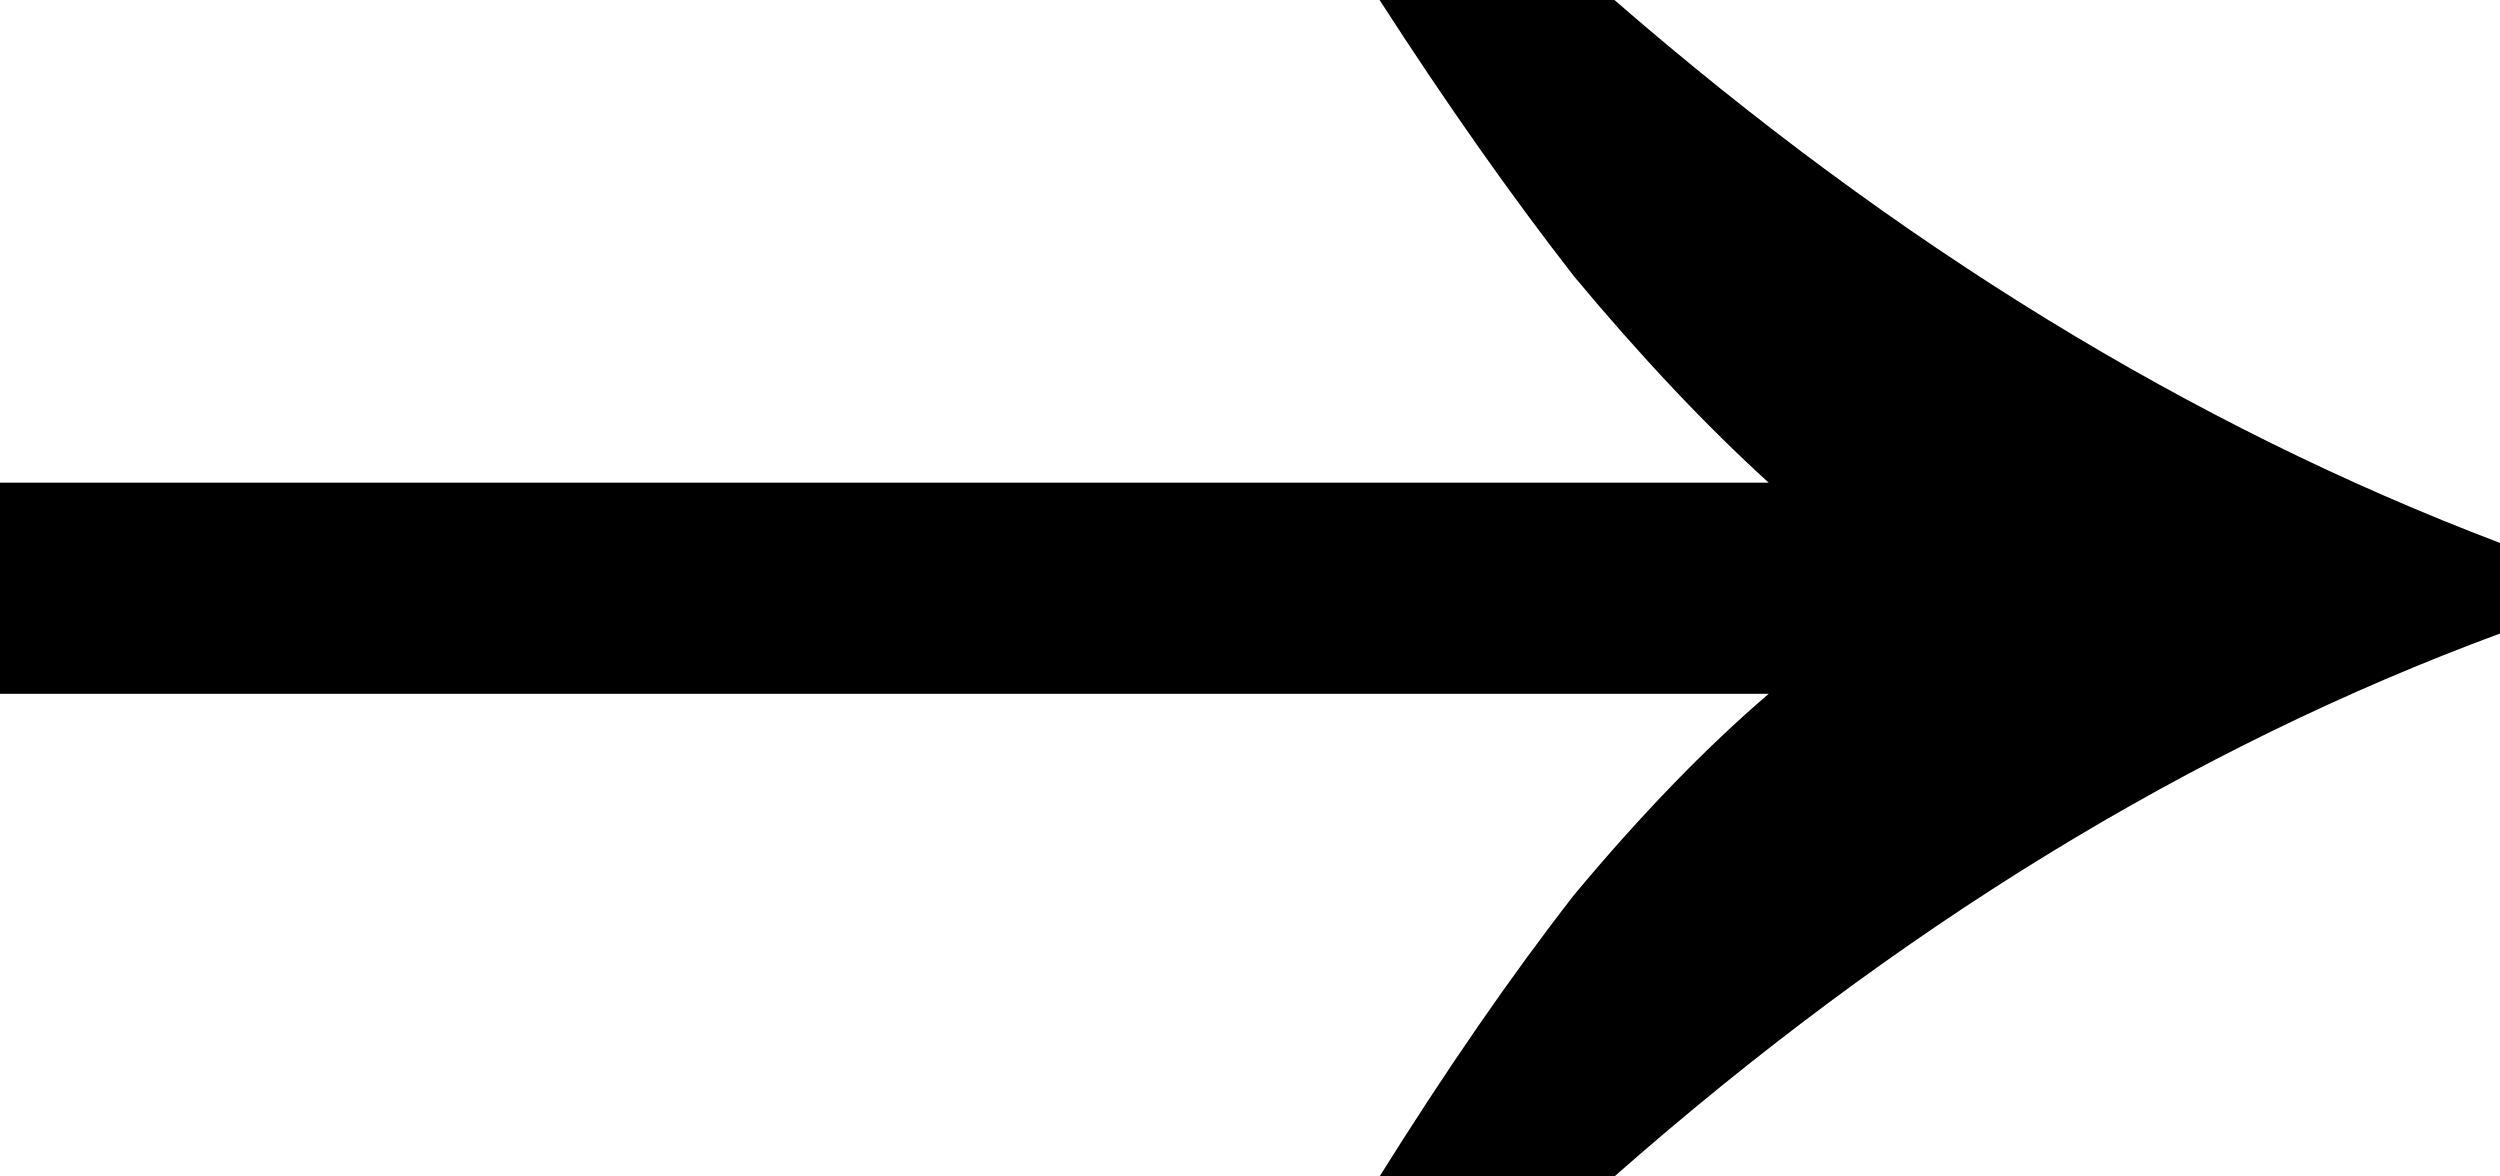
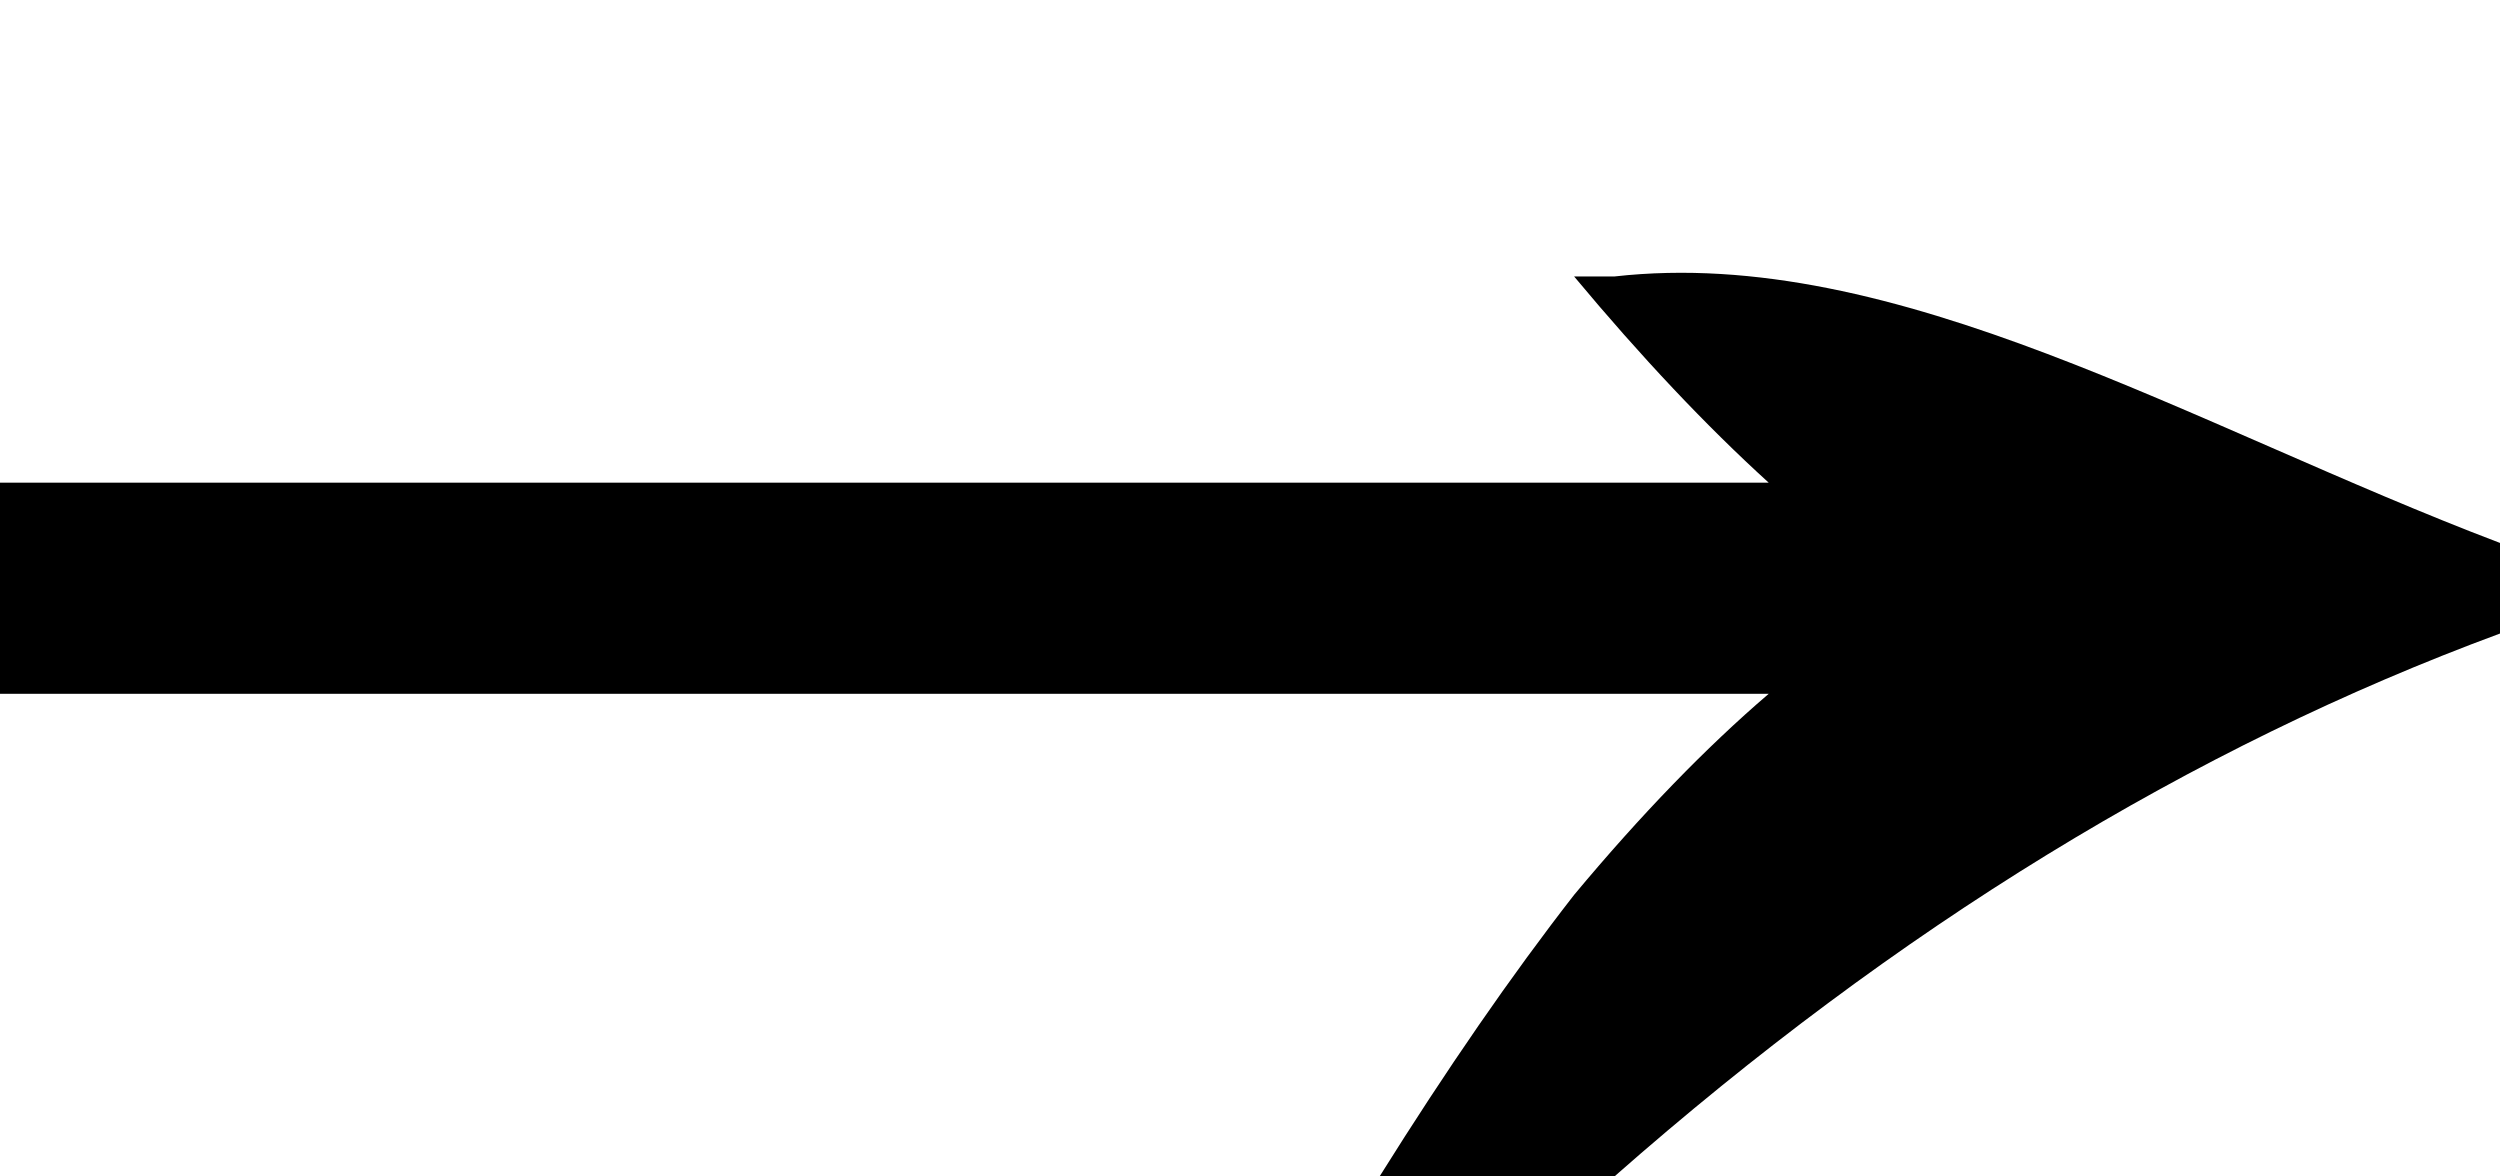
<svg xmlns="http://www.w3.org/2000/svg" viewBox="0 0 17 8">
-   <path d="M9.381 8C9.837 7.271 10.278 6.632 10.704 6.085C11.16 5.538 11.601 5.083 12.027 4.718H0V3.282H12.027C11.601 2.895 11.16 2.427 10.704 1.88C10.278 1.333 9.837 0.707 9.381 0H10.978C12.894 1.664 14.901 2.895 17 3.692V4.308C14.901 5.083 12.894 6.313 10.978 8H9.381Z" />
+   <path d="M9.381 8C9.837 7.271 10.278 6.632 10.704 6.085C11.16 5.538 11.601 5.083 12.027 4.718H0V3.282H12.027C11.601 2.895 11.16 2.427 10.704 1.88H10.978C12.894 1.664 14.901 2.895 17 3.692V4.308C14.901 5.083 12.894 6.313 10.978 8H9.381Z" />
</svg>